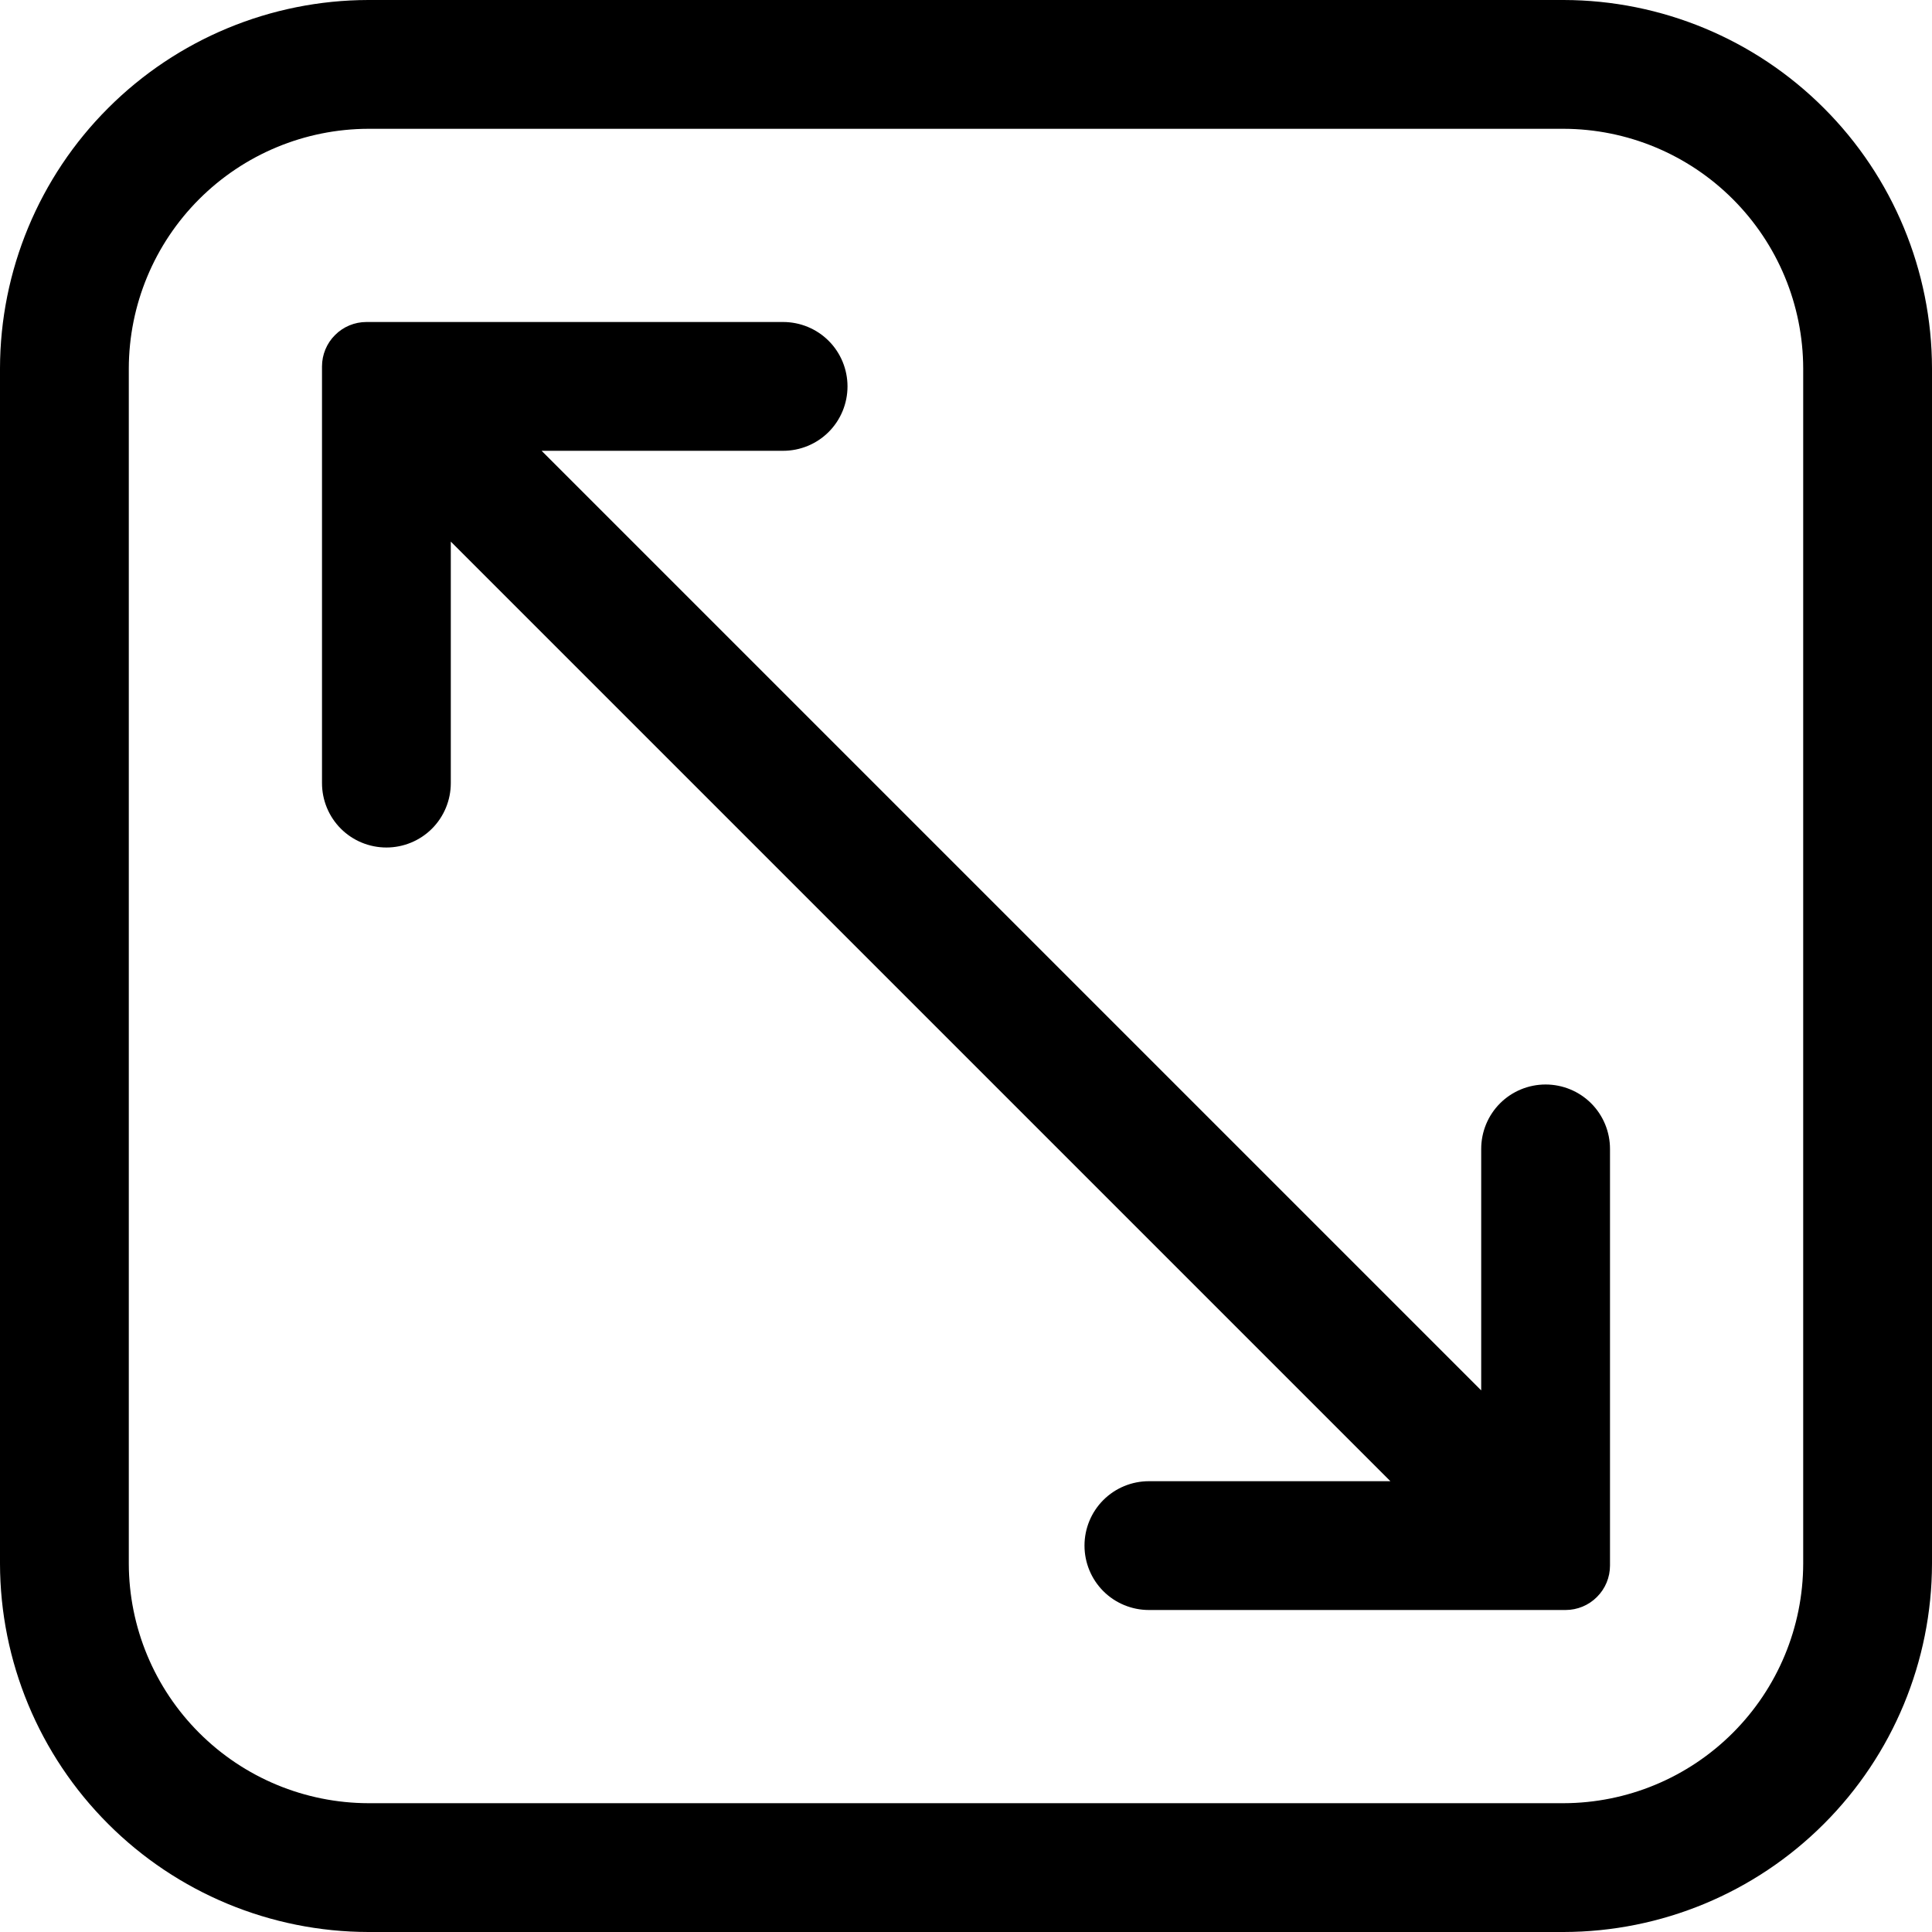
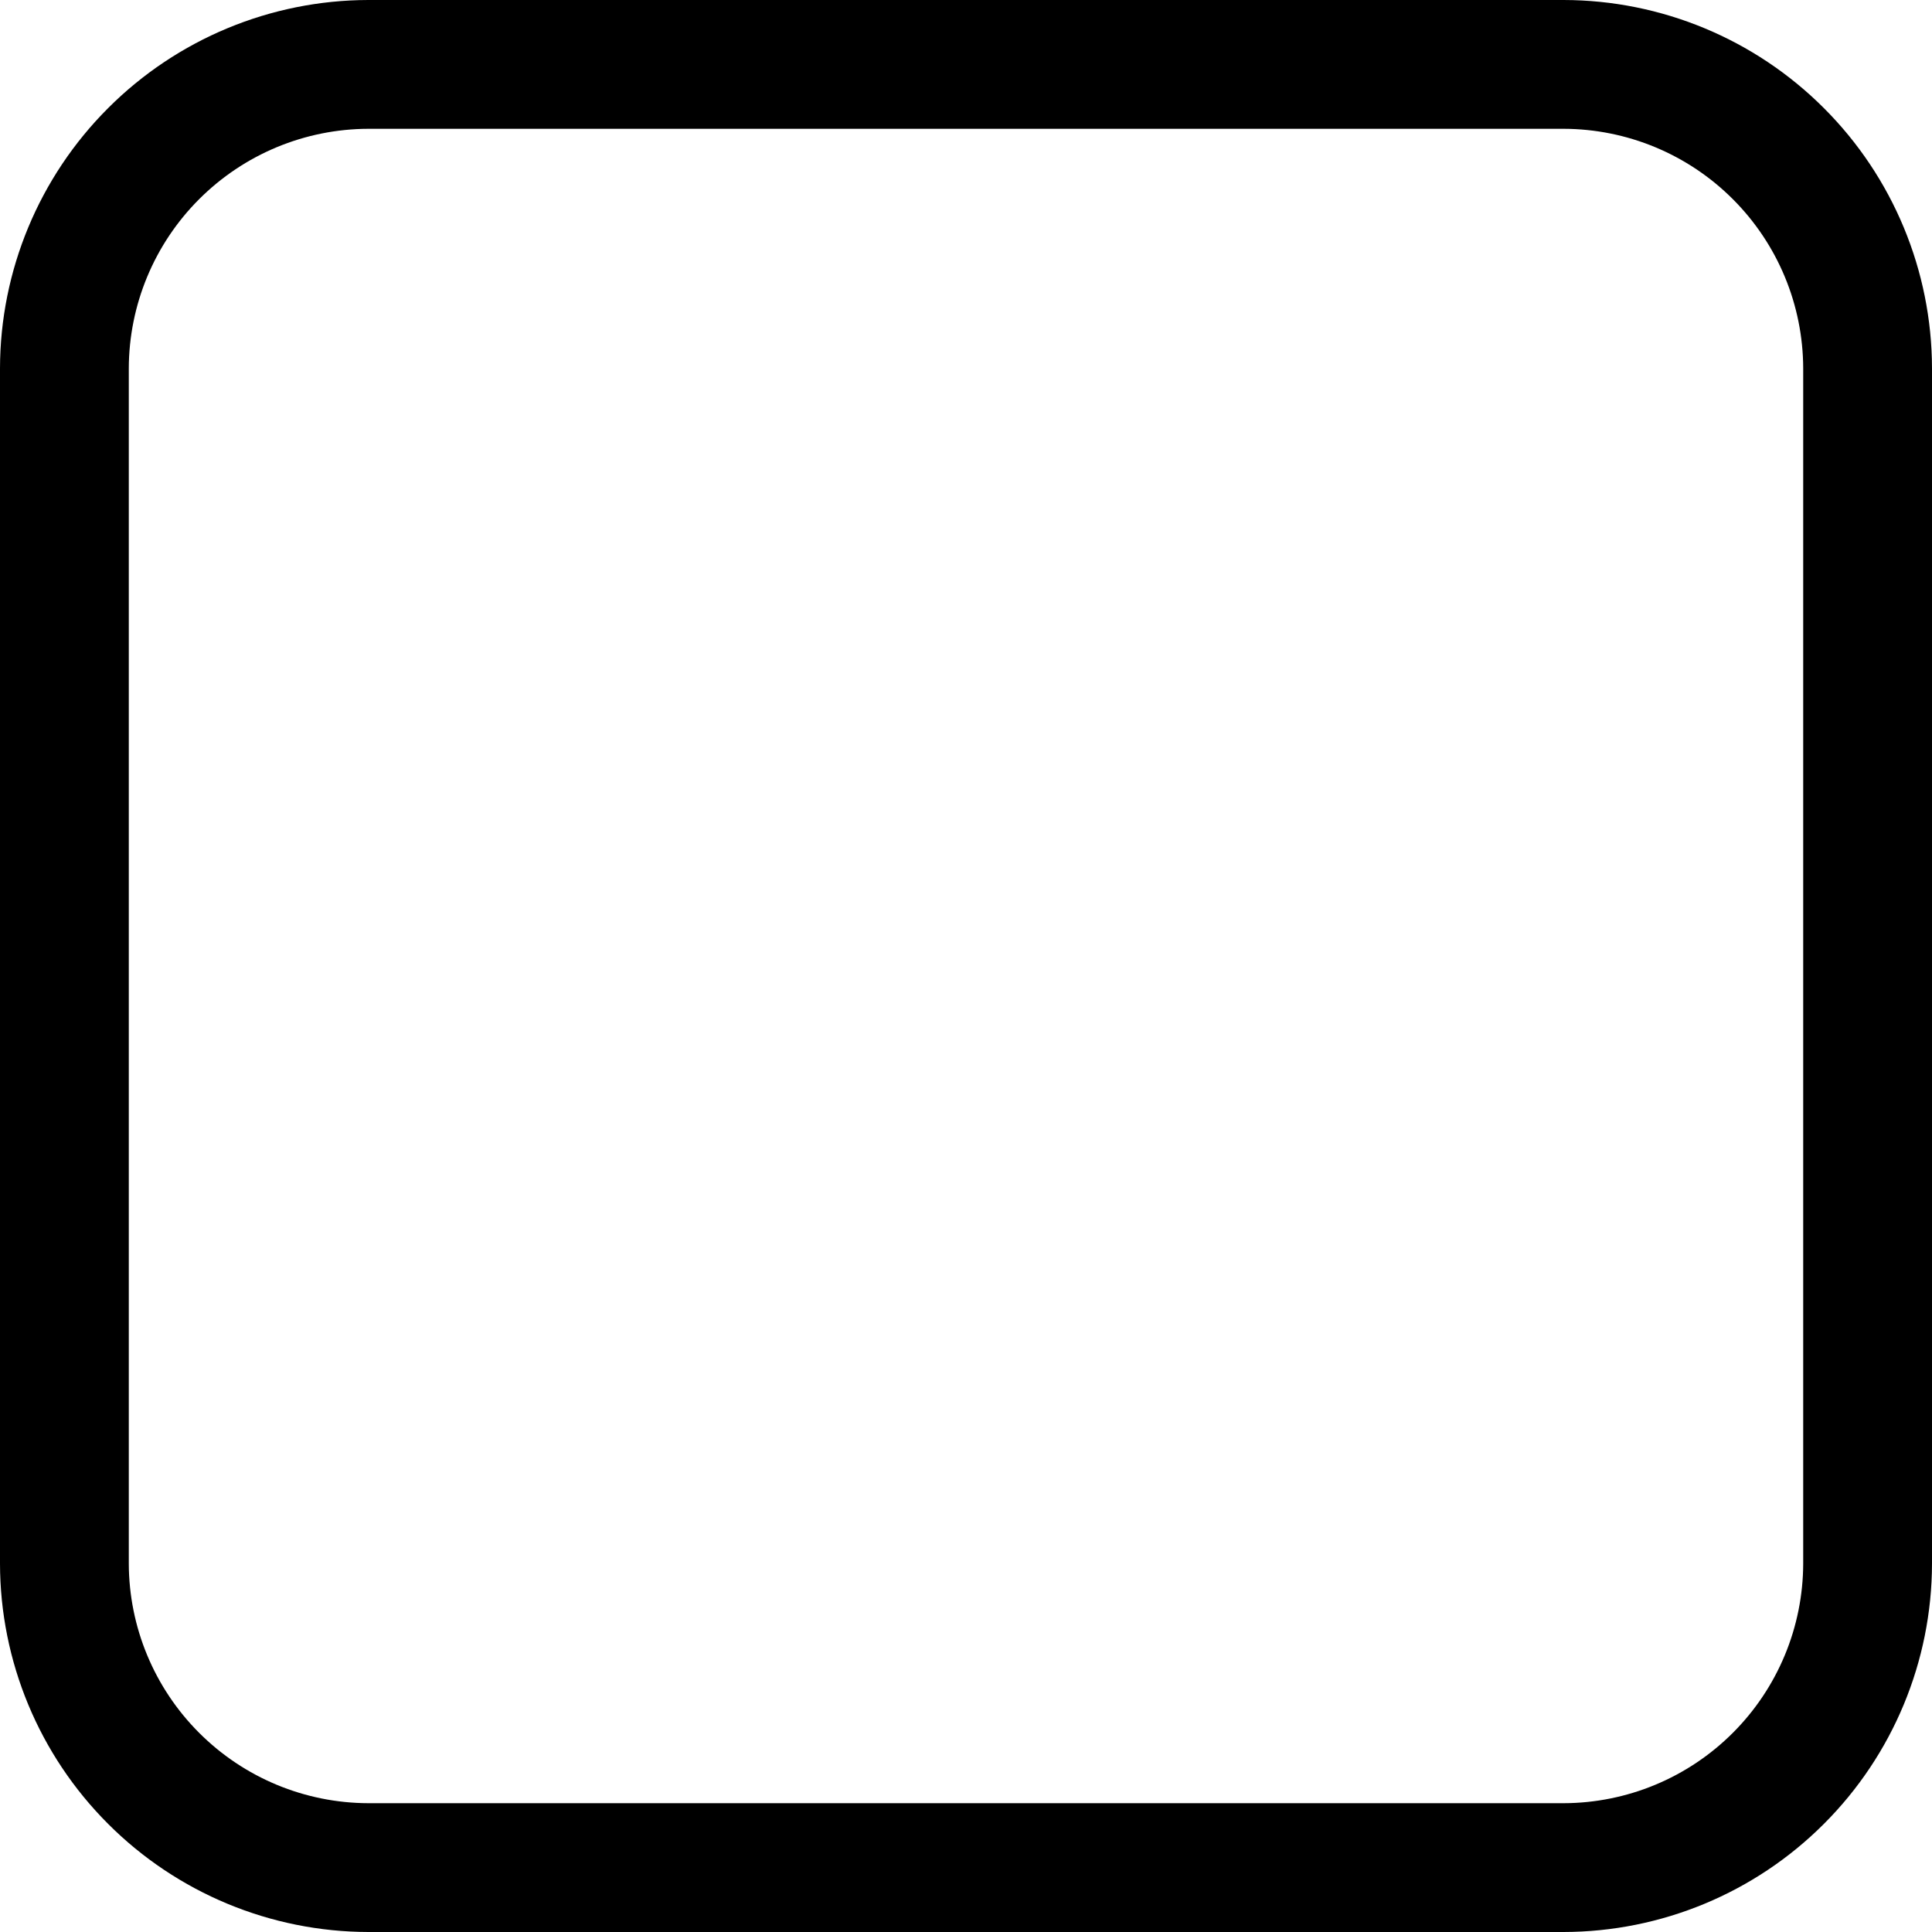
<svg xmlns="http://www.w3.org/2000/svg" width="24" height="24" viewBox="0 0 24 24" fill="none">
  <path d="M19.424 0H4.576C3.363 0.002 2.2 0.485 1.343 1.343C0.485 2.2 0.002 3.363 0 4.576V19.424C0.002 20.637 0.485 21.8 1.343 22.657C2.2 23.515 3.363 23.998 4.576 24H19.424C20.637 23.998 21.8 23.515 22.657 22.657C23.515 21.8 23.998 20.637 24 19.424V4.576C23.998 3.363 23.515 2.2 22.657 1.343C21.8 0.485 20.637 0.002 19.424 0ZM22.4 19.424C22.398 20.213 22.084 20.968 21.526 21.526C20.968 22.084 20.213 22.398 19.424 22.4H4.576C3.787 22.398 3.032 22.084 2.474 21.526C1.916 20.968 1.602 20.213 1.6 19.424V4.576C1.602 3.787 1.916 3.032 2.474 2.474C3.032 1.916 3.787 1.602 4.576 1.6H19.424C20.213 1.602 20.968 1.916 21.526 2.474C22.084 3.032 22.398 3.787 22.4 4.576V19.424Z" fill="black" />
-   <path d="M19.2 13.472C18.988 13.472 18.784 13.556 18.634 13.706C18.484 13.856 18.4 14.06 18.4 14.272V17.272L6.728 5.6H9.728C9.94 5.6 10.144 5.516 10.294 5.366C10.444 5.216 10.528 5.012 10.528 4.8C10.528 4.588 10.444 4.384 10.294 4.234C10.144 4.084 9.94 4 9.728 4H4.552C4.406 4 4.265 4.058 4.162 4.162C4.058 4.265 4 4.406 4 4.552V9.728C4 9.94 4.084 10.144 4.234 10.294C4.384 10.444 4.588 10.528 4.8 10.528C5.012 10.528 5.216 10.444 5.366 10.294C5.516 10.144 5.6 9.94 5.6 9.728V6.728L17.272 18.4H14.272C14.06 18.4 13.856 18.484 13.706 18.634C13.556 18.784 13.472 18.988 13.472 19.2C13.472 19.412 13.556 19.616 13.706 19.766C13.856 19.916 14.06 20 14.272 20H19.448C19.594 20 19.735 19.942 19.838 19.838C19.942 19.735 20 19.594 20 19.448V14.272C20 14.06 19.916 13.856 19.766 13.706C19.616 13.556 19.412 13.472 19.2 13.472Z" fill="black" />
</svg>